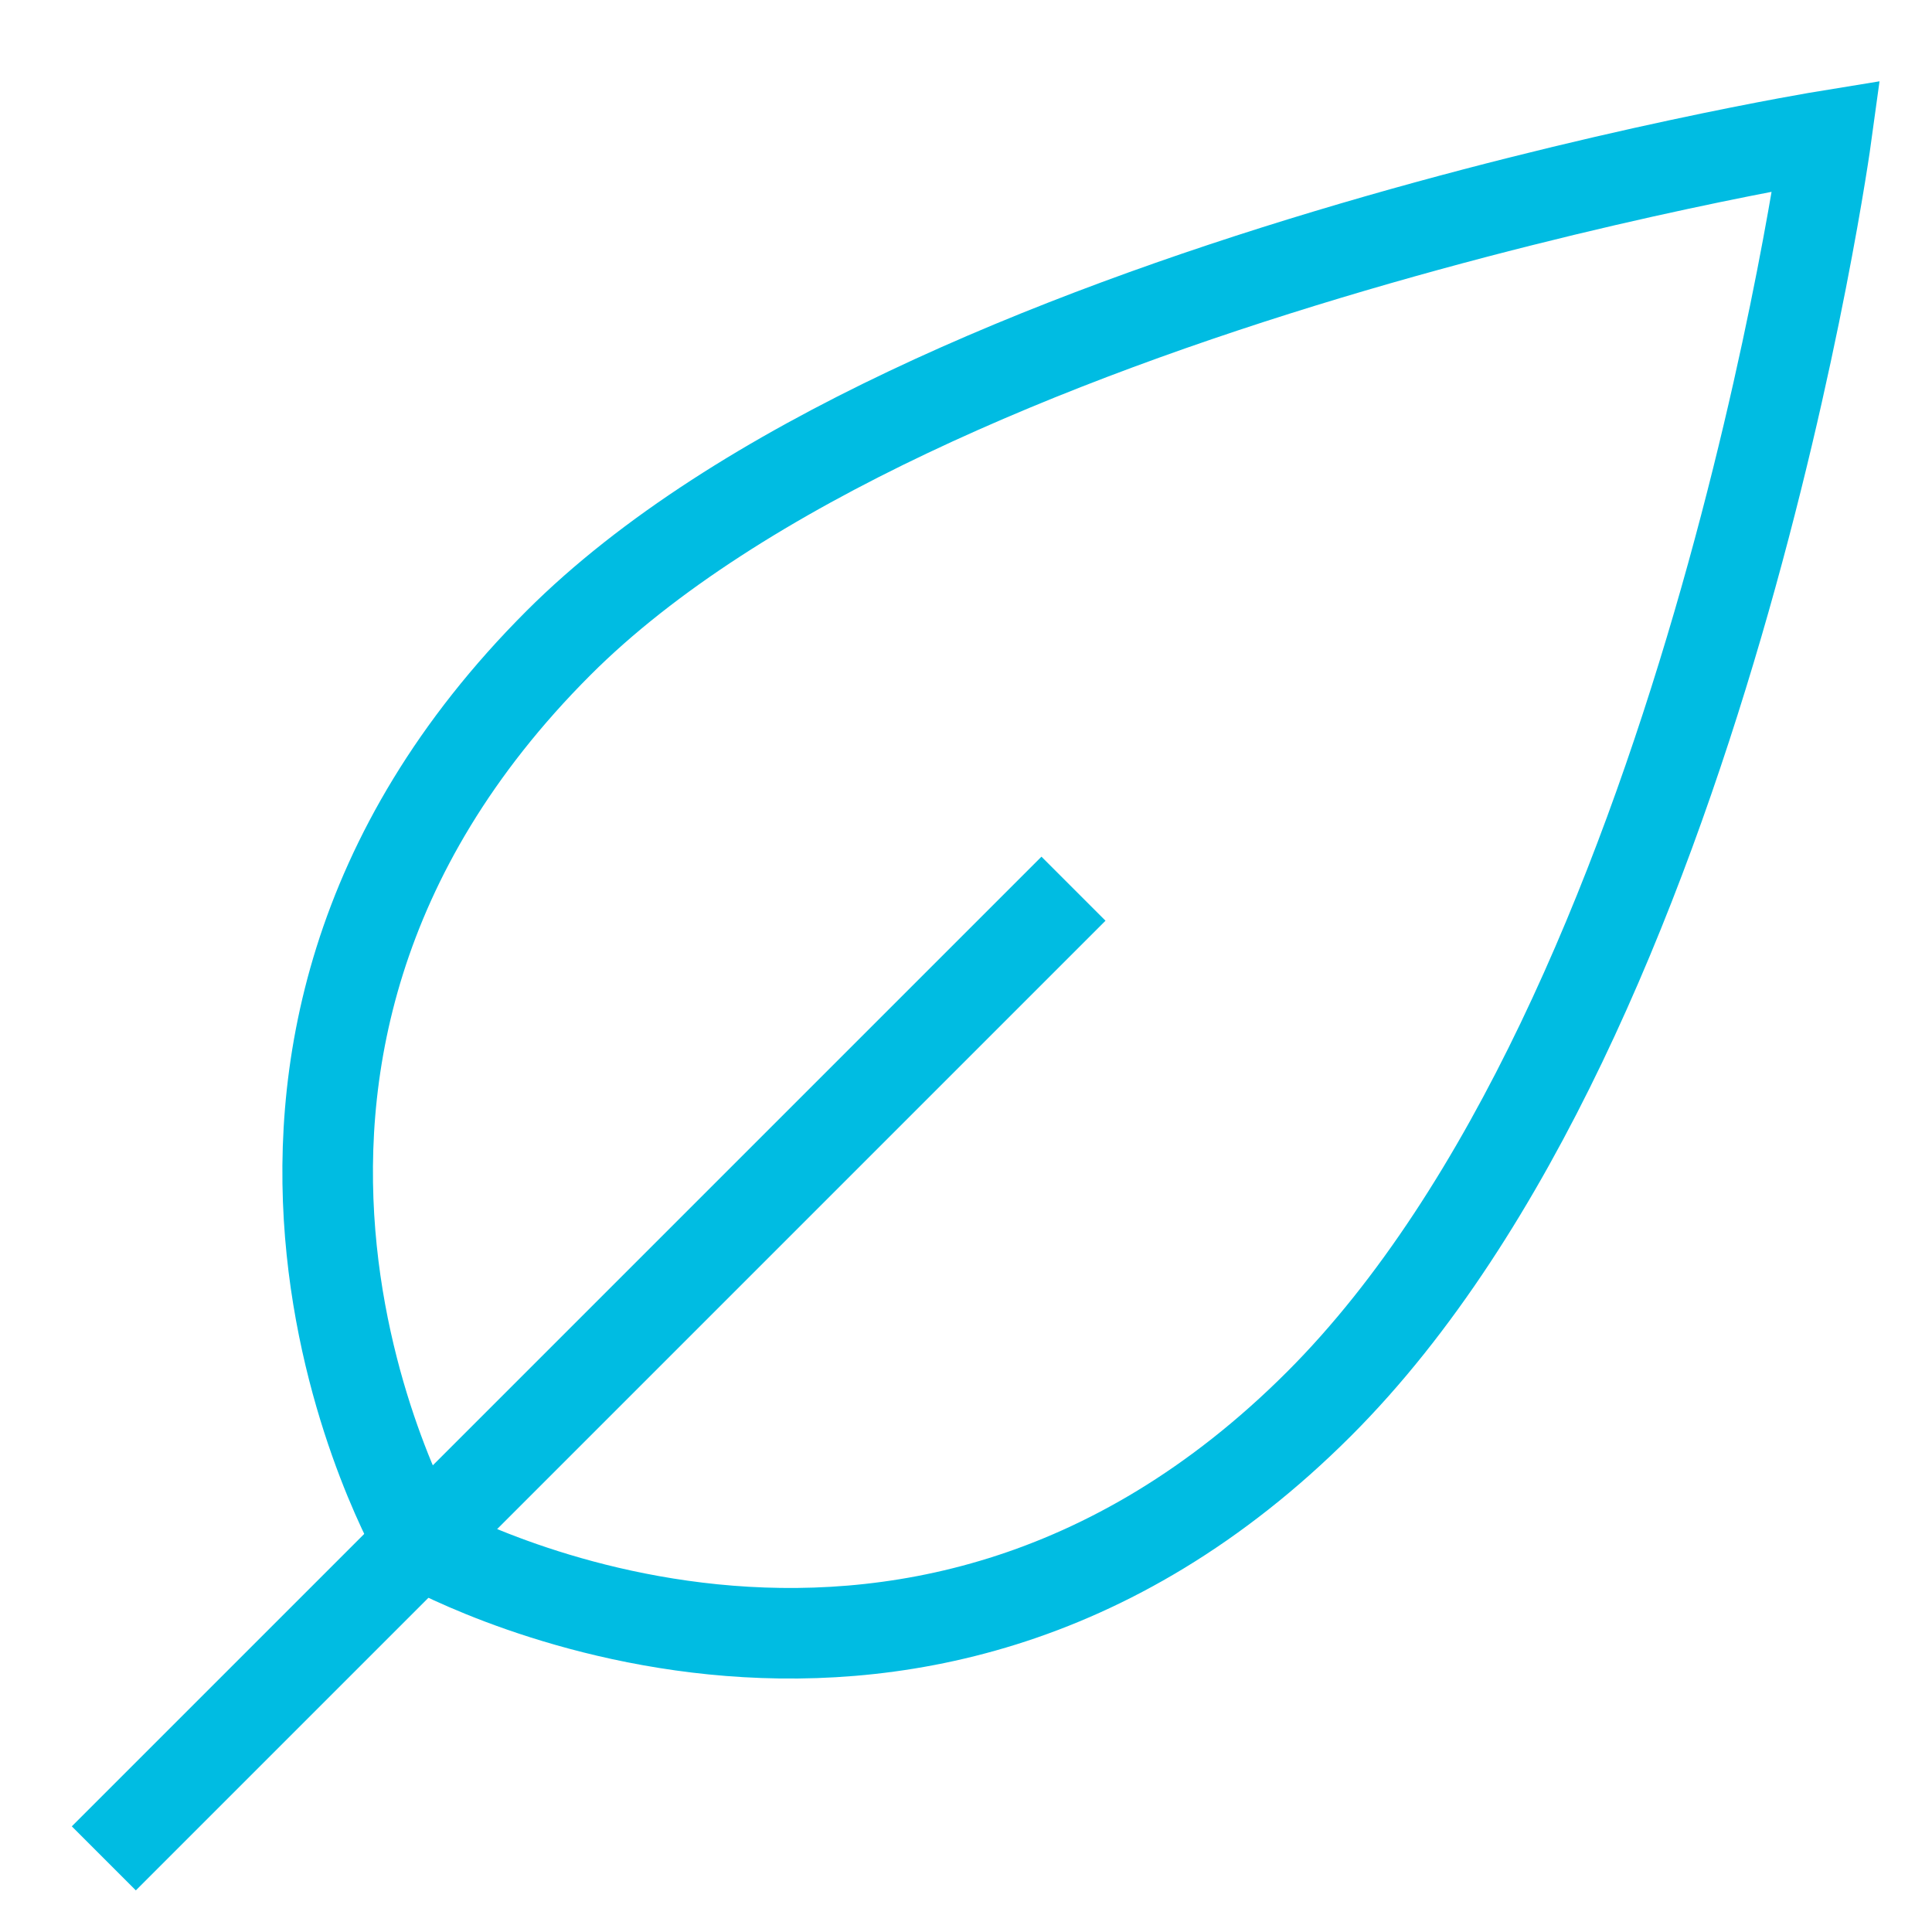
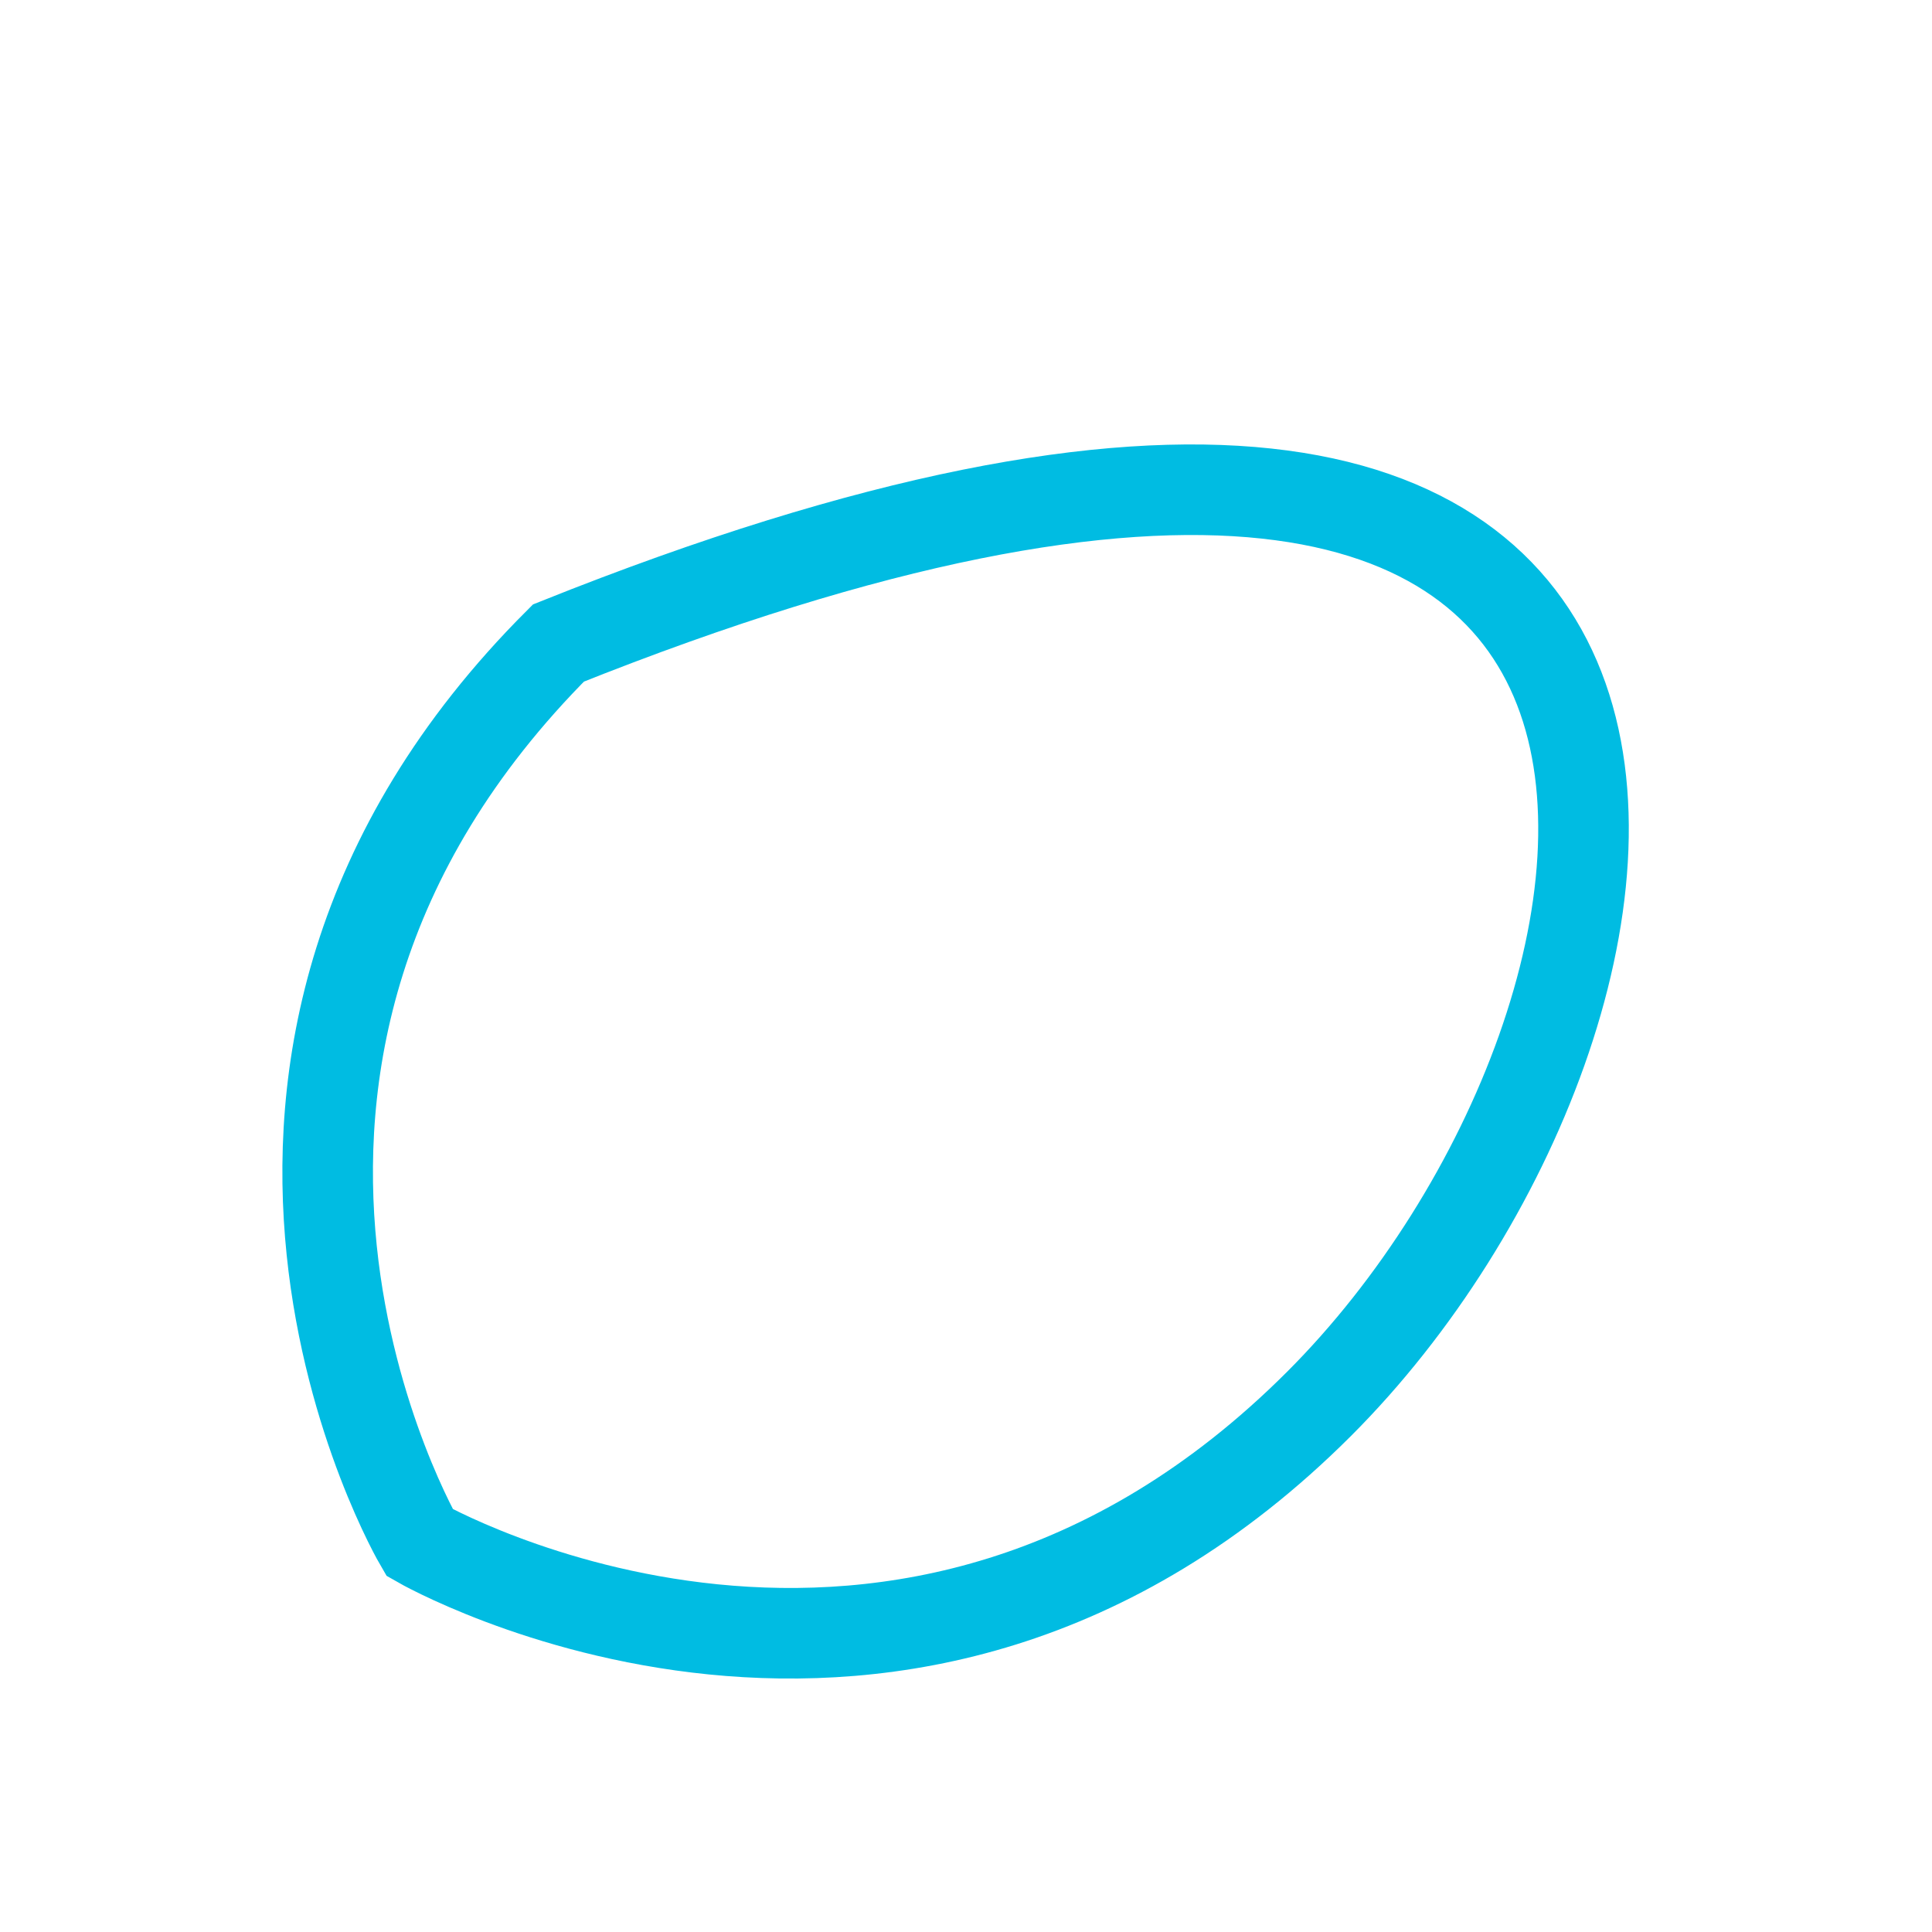
<svg xmlns="http://www.w3.org/2000/svg" width="64" height="64" viewBox="0 0 64 64" fill="none">
-   <path d="M18.5 21.3C30.4 9.4 60.5 4.5 60.5 4.5C60.5 4.5 56.5 33.7 43.7 46.5C29.9 60.3 13.9 51.1 13.9 51.1C13.9 51.1 4.6 35.2 18.5 21.3Z" stroke="#00BCE2" stroke-width="3" stroke-miterlimit="10" stroke-linecap="square" />
-   <path d="M34.5 30.5L4.5 60.5" stroke="#00BCE2" stroke-width="3" stroke-miterlimit="10" stroke-linecap="square" />
+   <path d="M18.5 21.3C60.5 4.5 56.5 33.7 43.7 46.5C29.9 60.3 13.9 51.1 13.9 51.1C13.9 51.1 4.6 35.2 18.5 21.3Z" stroke="#00BCE2" stroke-width="3" stroke-miterlimit="10" stroke-linecap="square" />
</svg>